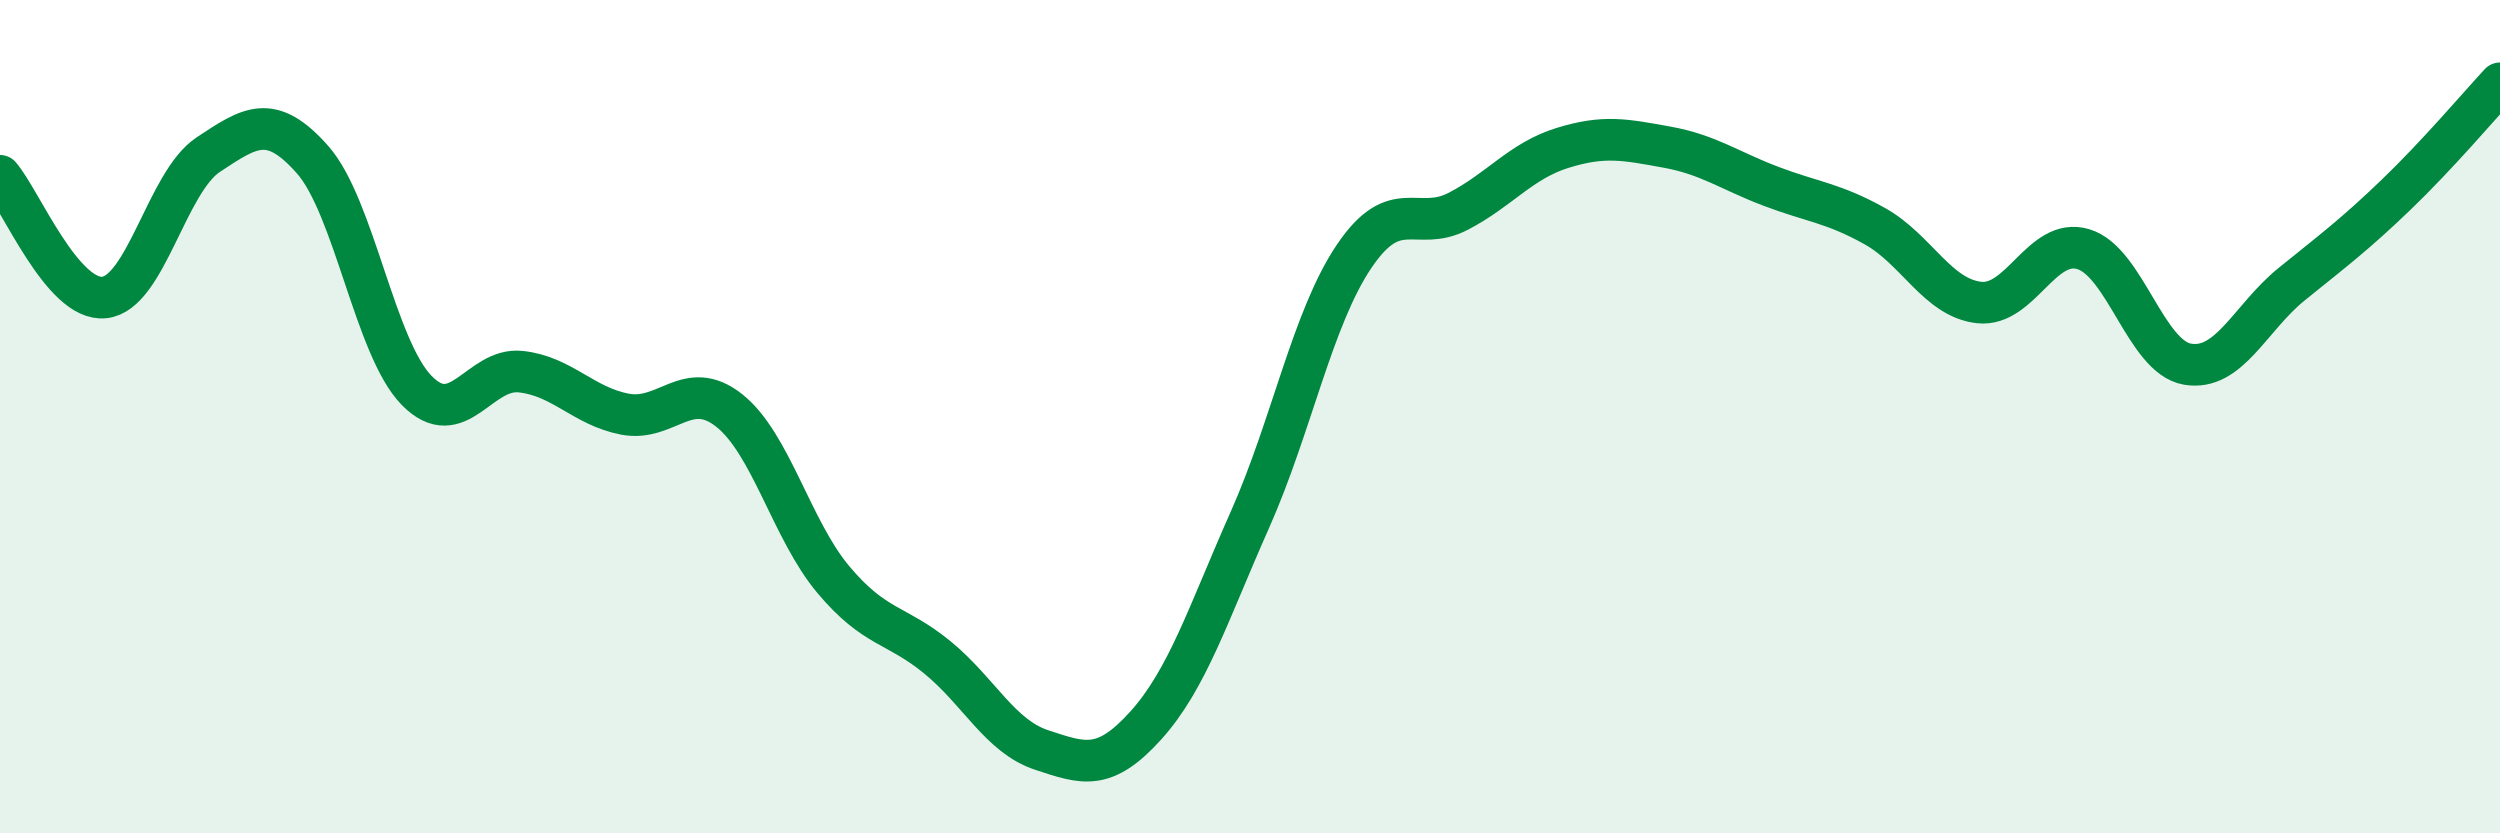
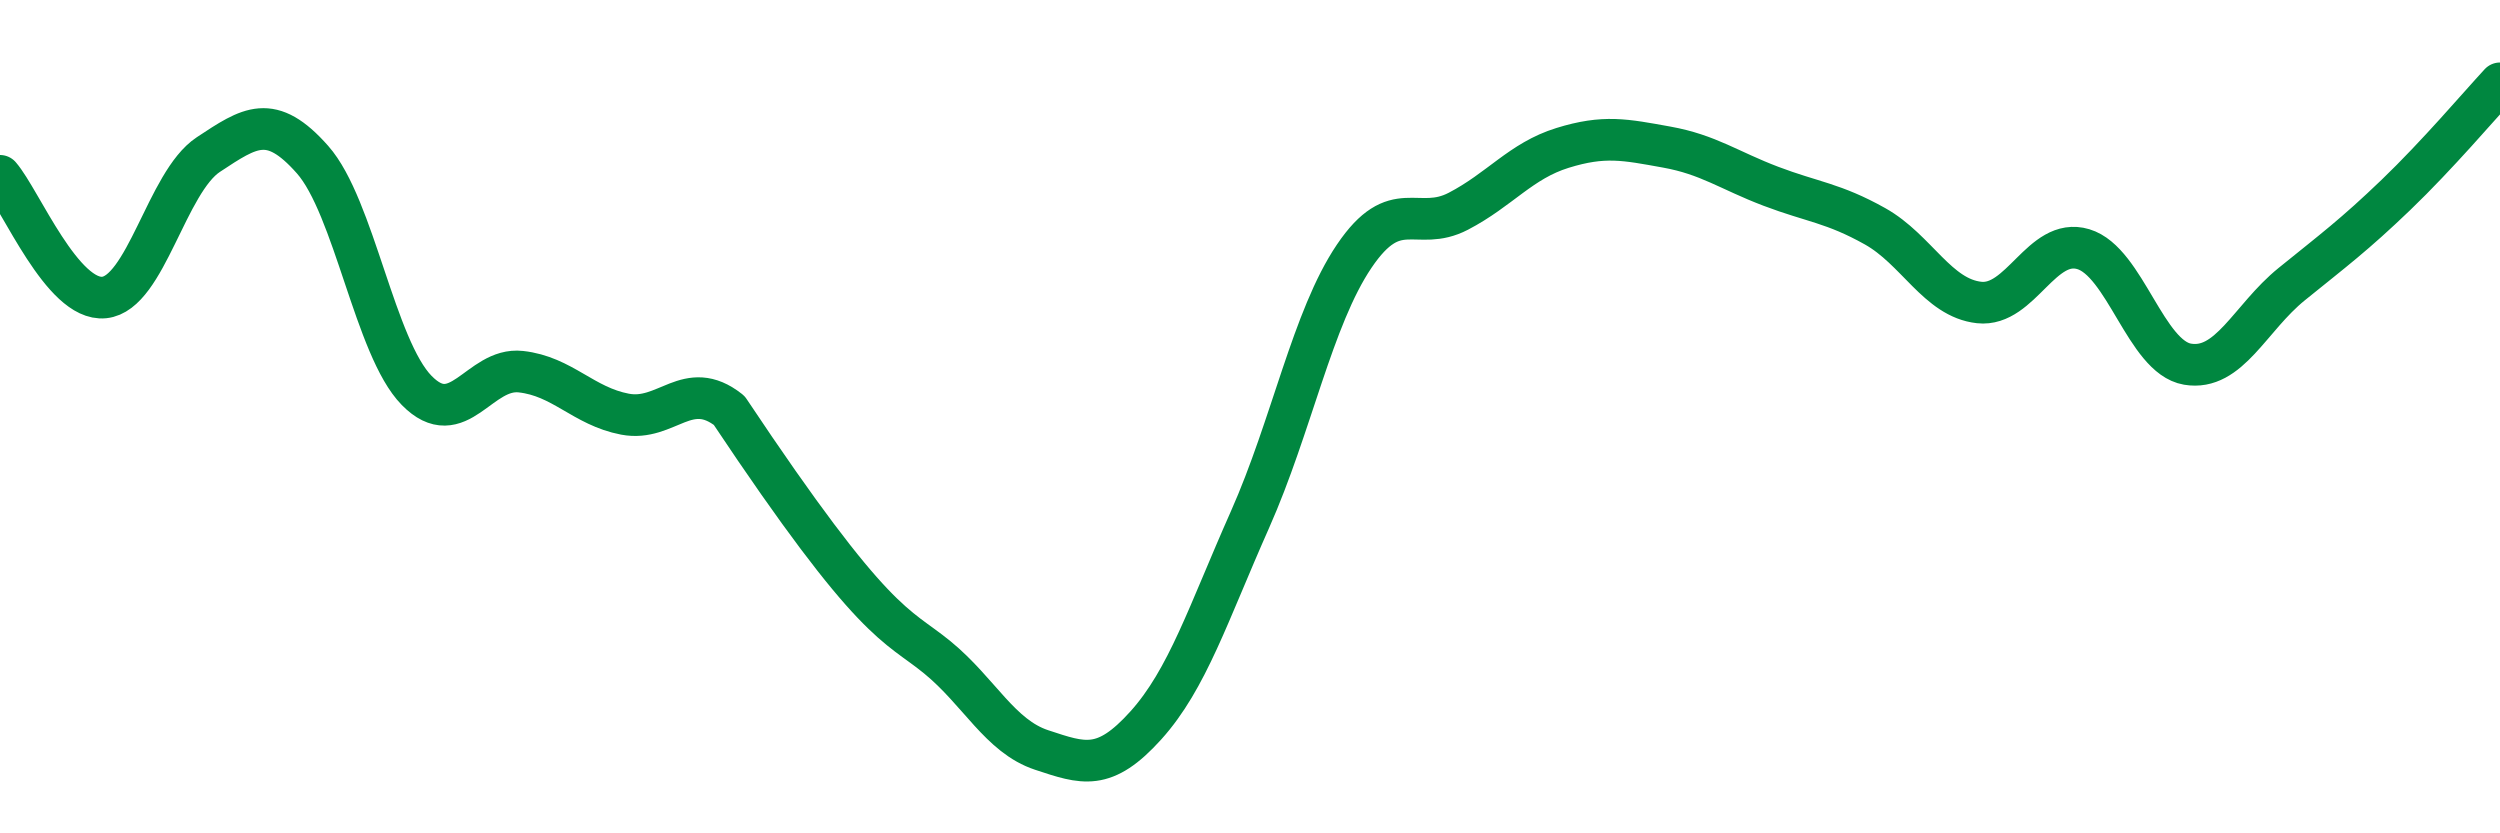
<svg xmlns="http://www.w3.org/2000/svg" width="60" height="20" viewBox="0 0 60 20">
-   <path d="M 0,4.22 C 0.5,4.8 1.5,7.24 2.5,7.14 C 3.5,7.04 4,4.37 5,3.71 C 6,3.05 6.5,2.7 7.5,3.83 C 8.5,4.96 9,8.35 10,9.37 C 11,10.39 11.5,8.81 12.5,8.92 C 13.5,9.03 14,9.75 15,9.94 C 16,10.13 16.5,9.06 17.5,9.85 C 18.5,10.64 19,12.72 20,13.91 C 21,15.1 21.5,14.96 22.5,15.78 C 23.5,16.6 24,17.67 25,18 C 26,18.33 26.5,18.52 27.5,17.41 C 28.5,16.3 29,14.72 30,12.47 C 31,10.22 31.5,7.63 32.5,6.15 C 33.5,4.67 34,5.59 35,5.07 C 36,4.55 36.5,3.86 37.5,3.55 C 38.5,3.24 39,3.35 40,3.53 C 41,3.71 41.5,4.09 42.5,4.47 C 43.5,4.85 44,4.87 45,5.43 C 46,5.99 46.5,7.15 47.5,7.26 C 48.5,7.37 49,5.68 50,5.98 C 51,6.28 51.5,8.57 52.5,8.74 C 53.5,8.91 54,7.63 55,6.82 C 56,6.01 56.5,5.64 57.5,4.68 C 58.5,3.72 59.5,2.54 60,2L60 20L0 20Z" fill="#008740" opacity="0.1" stroke-linecap="round" stroke-linejoin="round" />
-   <path d="M 0,4.22 C 0.5,4.8 1.5,7.24 2.5,7.14 C 3.5,7.04 4,4.37 5,3.71 C 6,3.05 6.5,2.7 7.5,3.83 C 8.5,4.96 9,8.35 10,9.37 C 11,10.39 11.5,8.81 12.5,8.92 C 13.5,9.03 14,9.75 15,9.94 C 16,10.13 16.5,9.06 17.5,9.85 C 18.5,10.64 19,12.72 20,13.91 C 21,15.1 21.5,14.96 22.5,15.78 C 23.5,16.6 24,17.67 25,18 C 26,18.33 26.5,18.52 27.5,17.41 C 28.5,16.3 29,14.72 30,12.47 C 31,10.22 31.5,7.63 32.5,6.15 C 33.5,4.67 34,5.59 35,5.07 C 36,4.55 36.5,3.86 37.5,3.55 C 38.5,3.24 39,3.35 40,3.53 C 41,3.71 41.5,4.09 42.5,4.47 C 43.5,4.85 44,4.87 45,5.43 C 46,5.99 46.5,7.15 47.5,7.26 C 48.5,7.37 49,5.68 50,5.98 C 51,6.28 51.5,8.57 52.5,8.74 C 53.5,8.91 54,7.63 55,6.82 C 56,6.01 56.5,5.64 57.5,4.68 C 58.5,3.72 59.5,2.54 60,2" stroke="#008740" stroke-width="1" fill="none" stroke-linecap="round" stroke-linejoin="round" />
+   <path d="M 0,4.22 C 0.5,4.8 1.5,7.24 2.5,7.14 C 3.5,7.04 4,4.37 5,3.71 C 6,3.05 6.5,2.7 7.5,3.83 C 8.5,4.96 9,8.35 10,9.37 C 11,10.39 11.5,8.81 12.5,8.92 C 13.5,9.03 14,9.75 15,9.94 C 16,10.13 16.5,9.06 17.5,9.85 C 21,15.1 21.5,14.96 22.5,15.78 C 23.5,16.6 24,17.67 25,18 C 26,18.33 26.5,18.52 27.5,17.41 C 28.5,16.3 29,14.72 30,12.47 C 31,10.22 31.5,7.63 32.5,6.15 C 33.5,4.67 34,5.59 35,5.07 C 36,4.55 36.5,3.86 37.5,3.55 C 38.5,3.24 39,3.35 40,3.53 C 41,3.71 41.5,4.09 42.5,4.47 C 43.5,4.85 44,4.87 45,5.43 C 46,5.99 46.5,7.15 47.5,7.26 C 48.5,7.37 49,5.68 50,5.98 C 51,6.28 51.5,8.57 52.5,8.74 C 53.5,8.91 54,7.63 55,6.82 C 56,6.01 56.5,5.64 57.5,4.68 C 58.5,3.72 59.5,2.54 60,2" stroke="#008740" stroke-width="1" fill="none" stroke-linecap="round" stroke-linejoin="round" />
</svg>